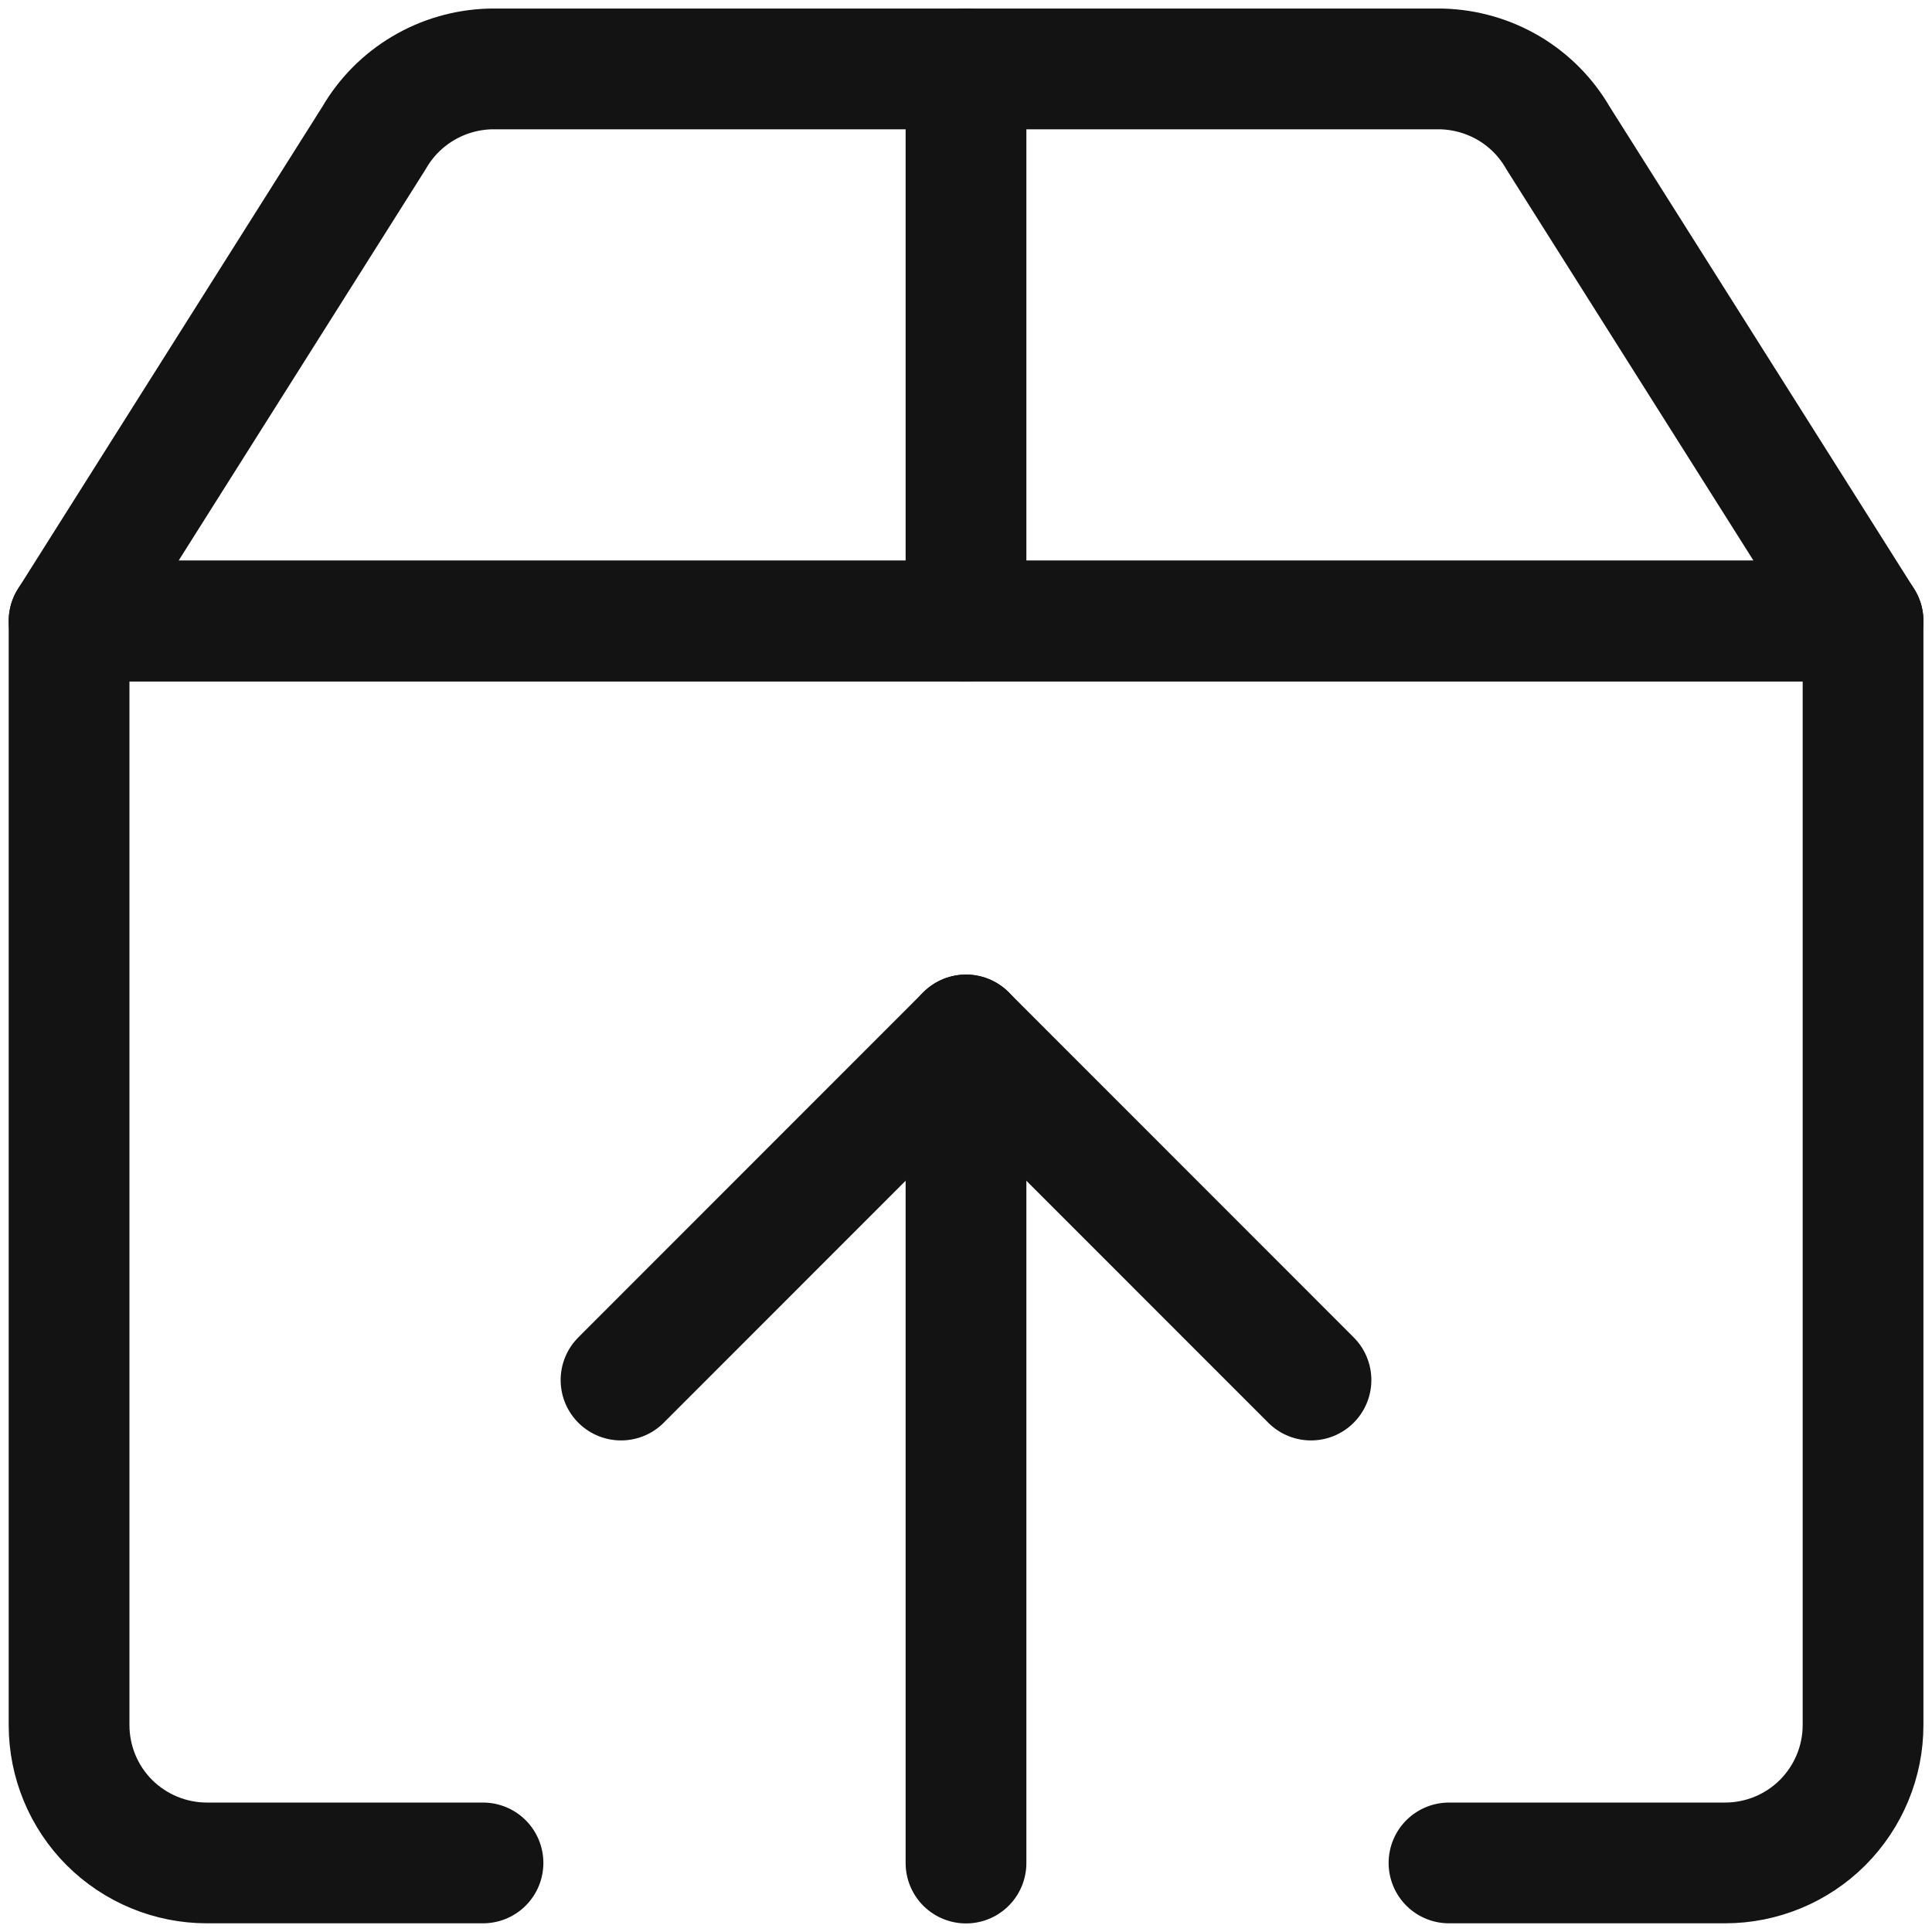
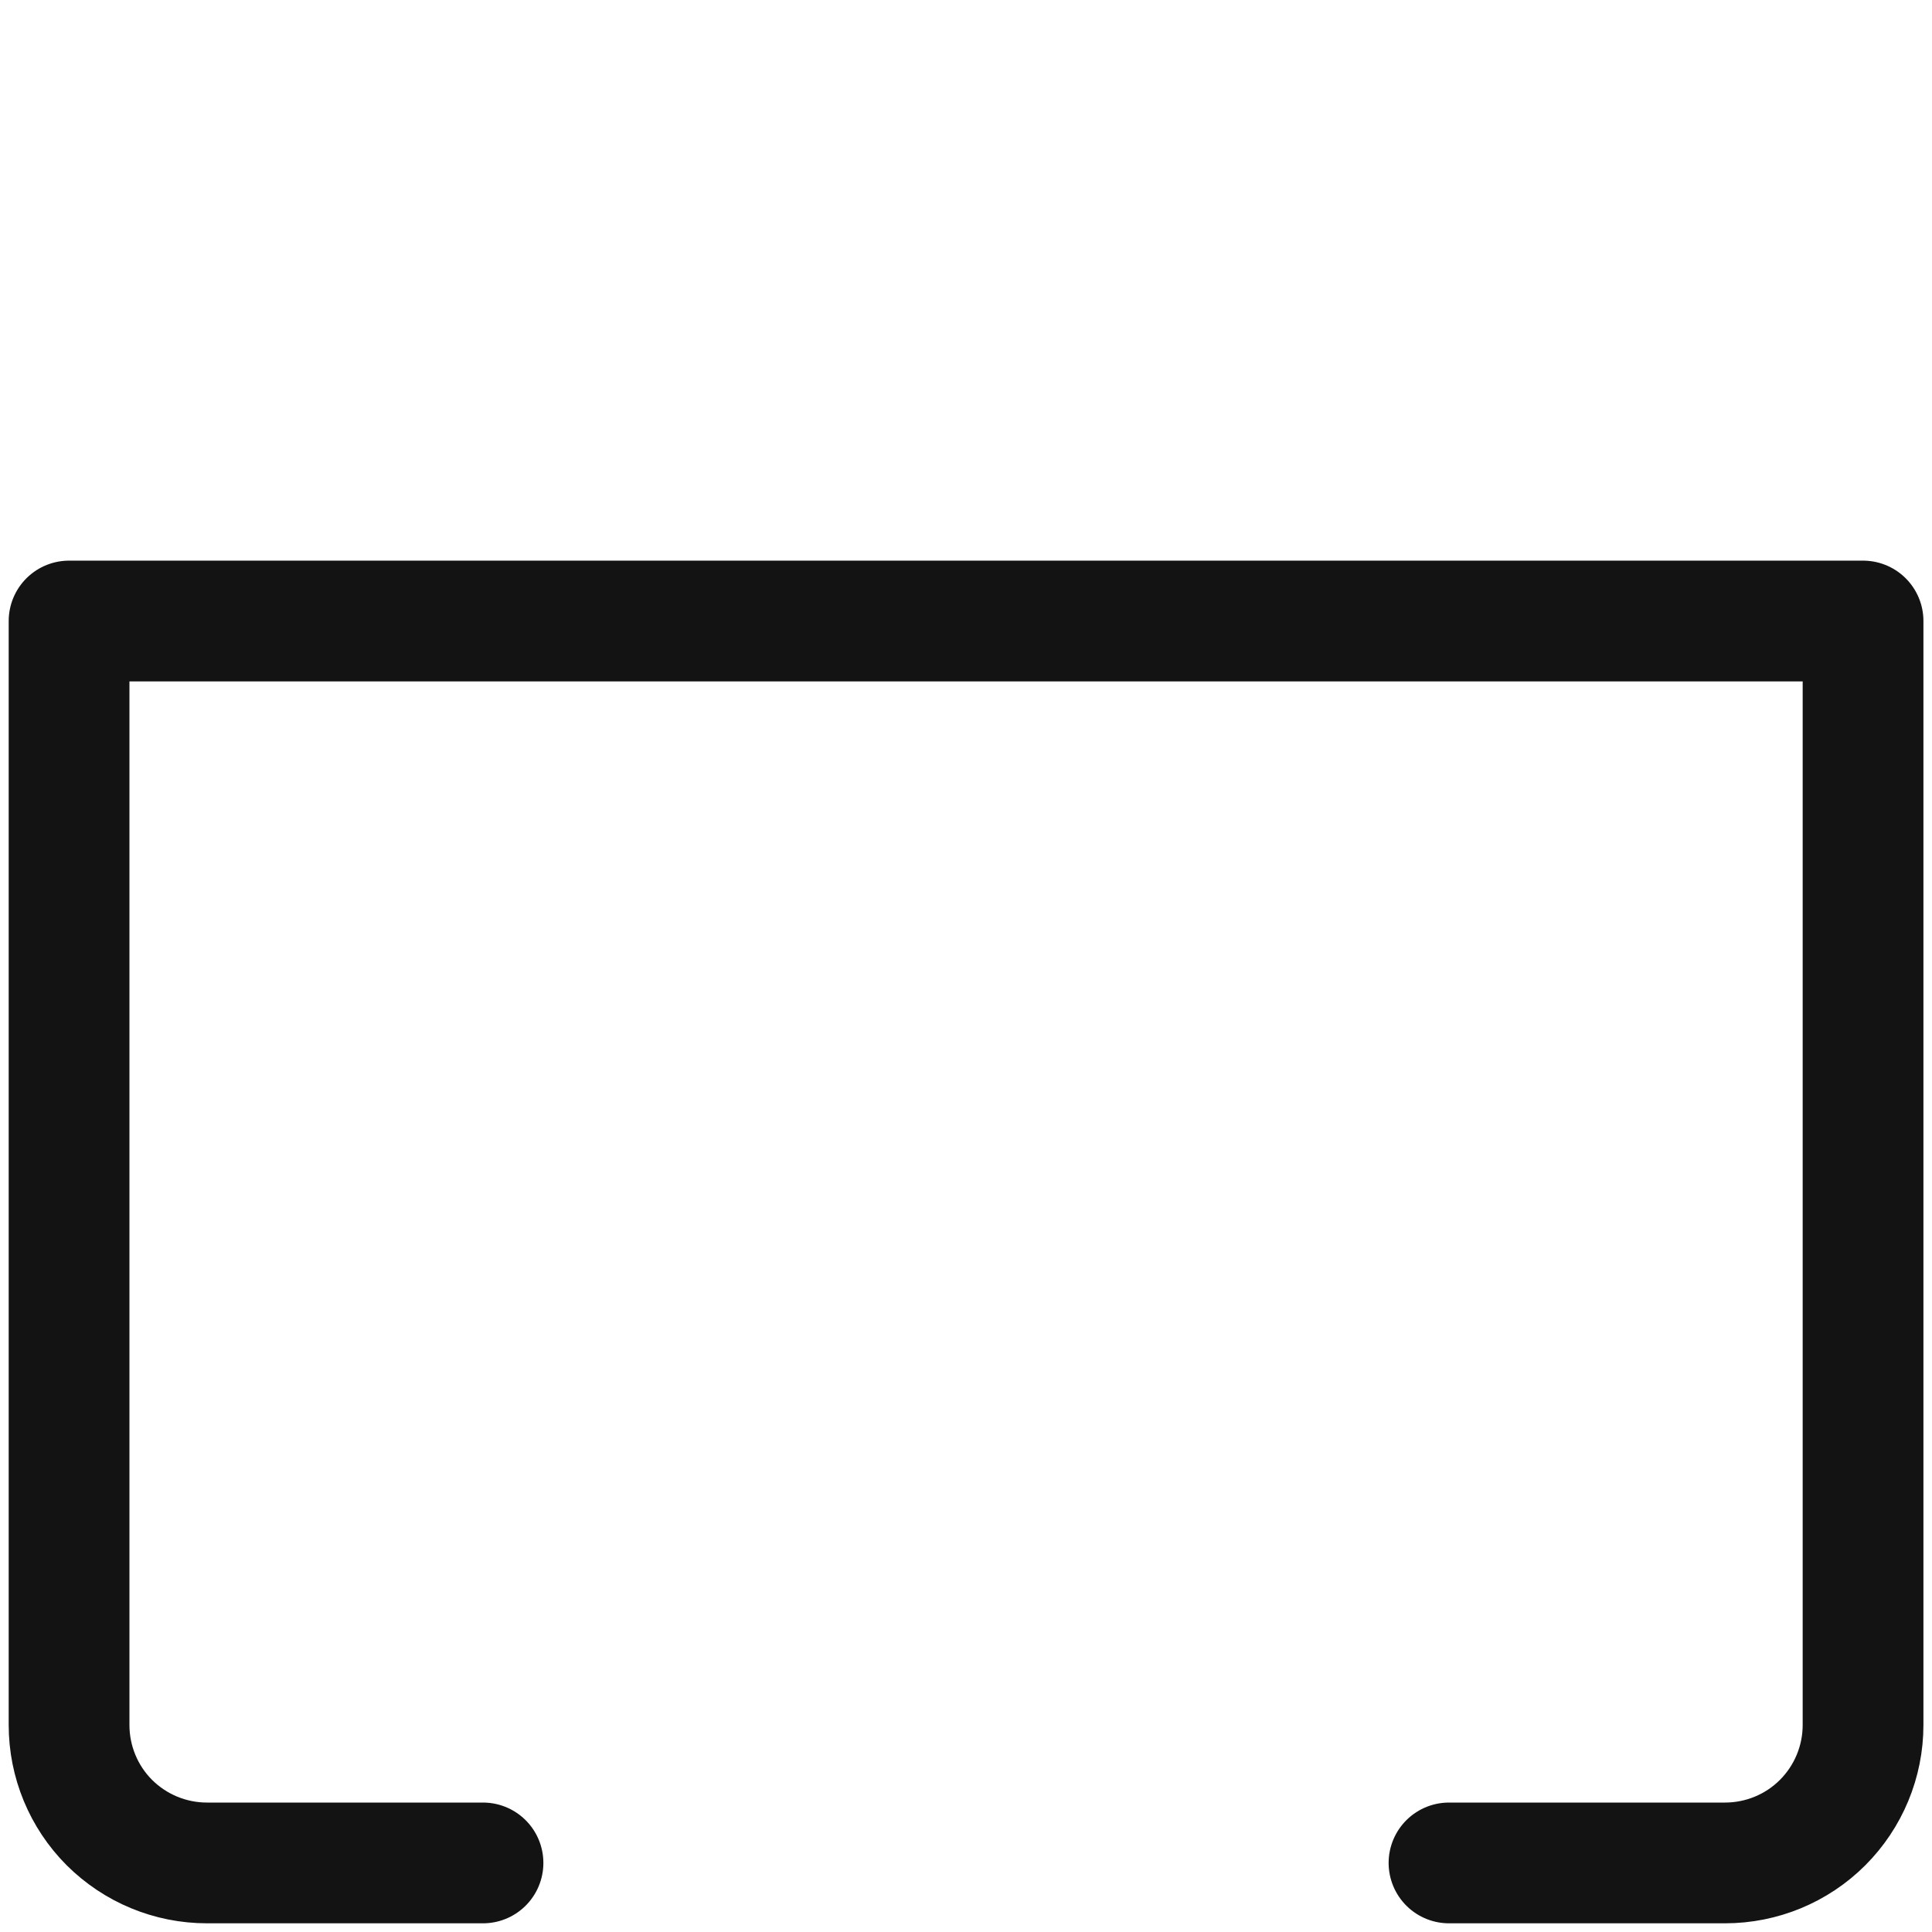
<svg xmlns="http://www.w3.org/2000/svg" width="16" height="16" viewBox="0 0 16 16" fill="none">
  <g clip-path="url(#clip0_245_9)">
    <path d="M4 15.428H1.714C1.411 15.428 1.121 15.308 0.906 15.094C0.692 14.88 0.572 14.589 0.572 14.286V5.143H15.429V14.286C15.429 14.589 15.308 14.88 15.094 15.094C14.88 15.308 14.589 15.428 14.286 15.428H12" stroke="#131313" stroke-linecap="round" stroke-linejoin="round" />
-     <path d="M5.143 11.429L8 8.571L10.857 11.429" stroke="#131313" stroke-linecap="round" stroke-linejoin="round" />
-     <path d="M8 8.571V15.429" stroke="#131313" stroke-linecap="round" stroke-linejoin="round" />
-     <path d="M12.903 1.143C12.805 0.973 12.666 0.832 12.498 0.732C12.329 0.632 12.139 0.577 11.943 0.571H4.057C3.862 0.577 3.671 0.632 3.503 0.732C3.335 0.832 3.195 0.973 3.097 1.143L0.572 5.143H15.429L12.903 1.143Z" stroke="#131313" stroke-linecap="round" stroke-linejoin="round" />
-     <path d="M8 0.571V5.143" stroke="#131313" stroke-linecap="round" stroke-linejoin="round" />
  </g>
  <defs>
    <clipPath id="clip0_245_9">
      <rect width="16" height="16" fill="white" />
    </clipPath>
  </defs>
</svg>